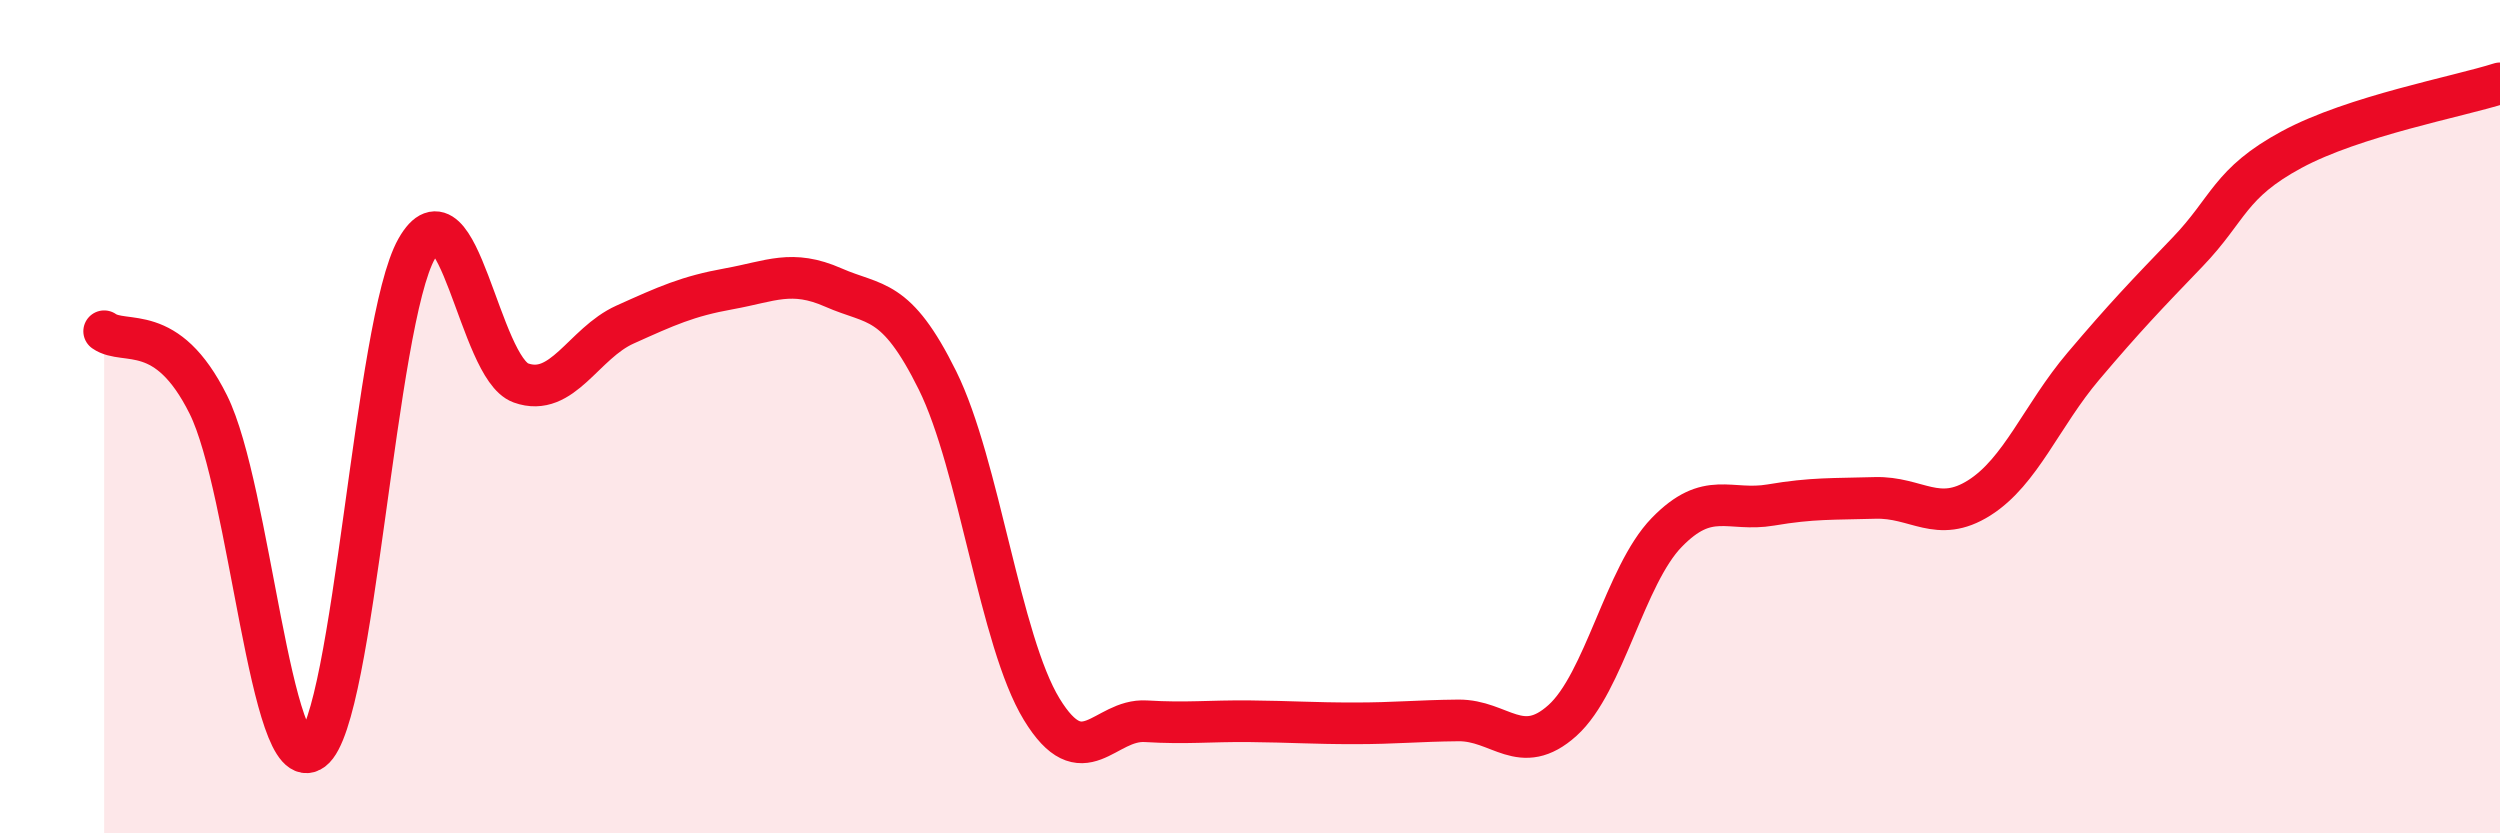
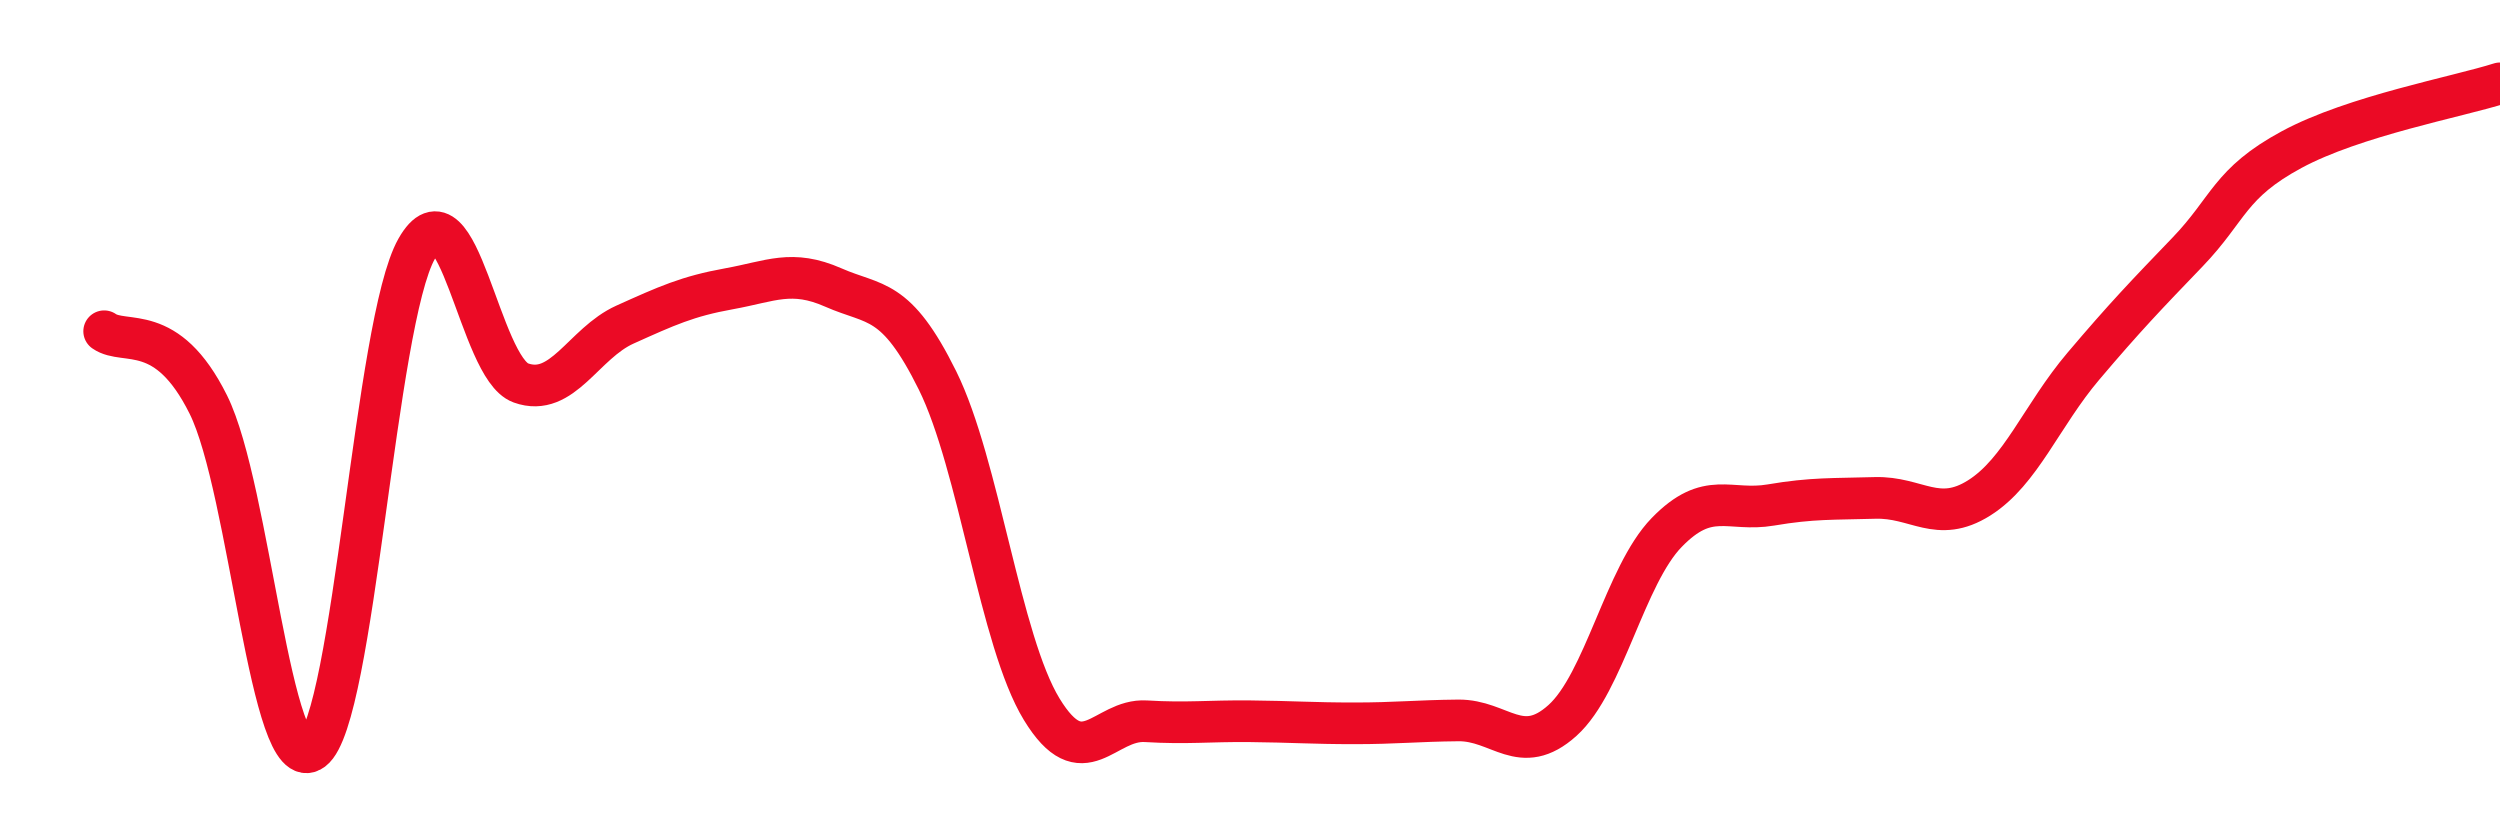
<svg xmlns="http://www.w3.org/2000/svg" width="60" height="20" viewBox="0 0 60 20">
-   <path d="M 2.5,7.95 C 3,8.3 4,7.7 5,9.71 C 6,11.72 6.5,18.75 7.5,18 C 8.5,17.25 9,7.73 10,5.97 C 11,4.21 11.5,8.83 12.5,9.19 C 13.5,9.55 14,8.24 15,7.79 C 16,7.34 16.5,7.11 17.5,6.93 C 18.5,6.75 19,6.46 20,6.9 C 21,7.34 21.5,7.11 22.5,9.13 C 23.5,11.15 24,15.38 25,17.02 C 26,18.66 26.5,17.25 27.5,17.31 C 28.5,17.37 29,17.3 30,17.31 C 31,17.32 31.5,17.36 32.5,17.36 C 33.5,17.36 34,17.3 35,17.29 C 36,17.28 36.5,18.19 37.5,17.29 C 38.5,16.39 39,13.81 40,12.78 C 41,11.75 41.5,12.29 42.5,12.12 C 43.5,11.95 44,11.98 45,11.95 C 46,11.92 46.5,12.58 47.5,11.95 C 48.5,11.32 49,9.97 50,8.79 C 51,7.61 51.5,7.09 52.5,6.05 C 53.5,5.01 53.5,4.4 55,3.59 C 56.5,2.78 59,2.32 60,2L60 20L2.5 20Z" fill="#EB0A25" opacity="0.1" stroke-linecap="round" stroke-linejoin="round" />
  <path d="M 2.5,7.95 C 3,8.3 4,7.7 5,9.71 C 6,11.72 6.5,18.75 7.5,18 C 8.5,17.25 9,7.73 10,5.97 C 11,4.21 11.5,8.83 12.5,9.19 C 13.5,9.55 14,8.24 15,7.79 C 16,7.34 16.5,7.11 17.5,6.93 C 18.5,6.75 19,6.46 20,6.9 C 21,7.34 21.5,7.11 22.5,9.13 C 23.5,11.15 24,15.38 25,17.02 C 26,18.66 26.5,17.25 27.5,17.31 C 28.5,17.37 29,17.3 30,17.31 C 31,17.32 31.5,17.36 32.5,17.36 C 33.5,17.36 34,17.3 35,17.29 C 36,17.28 36.5,18.19 37.5,17.29 C 38.5,16.39 39,13.81 40,12.78 C 41,11.75 41.5,12.29 42.5,12.12 C 43.5,11.95 44,11.98 45,11.95 C 46,11.92 46.5,12.58 47.5,11.95 C 48.5,11.32 49,9.97 50,8.79 C 51,7.61 51.5,7.09 52.5,6.05 C 53.5,5.01 53.5,4.4 55,3.59 C 56.5,2.78 59,2.32 60,2" stroke="#EB0A25" stroke-width="1" fill="none" stroke-linecap="round" stroke-linejoin="round" />
</svg>